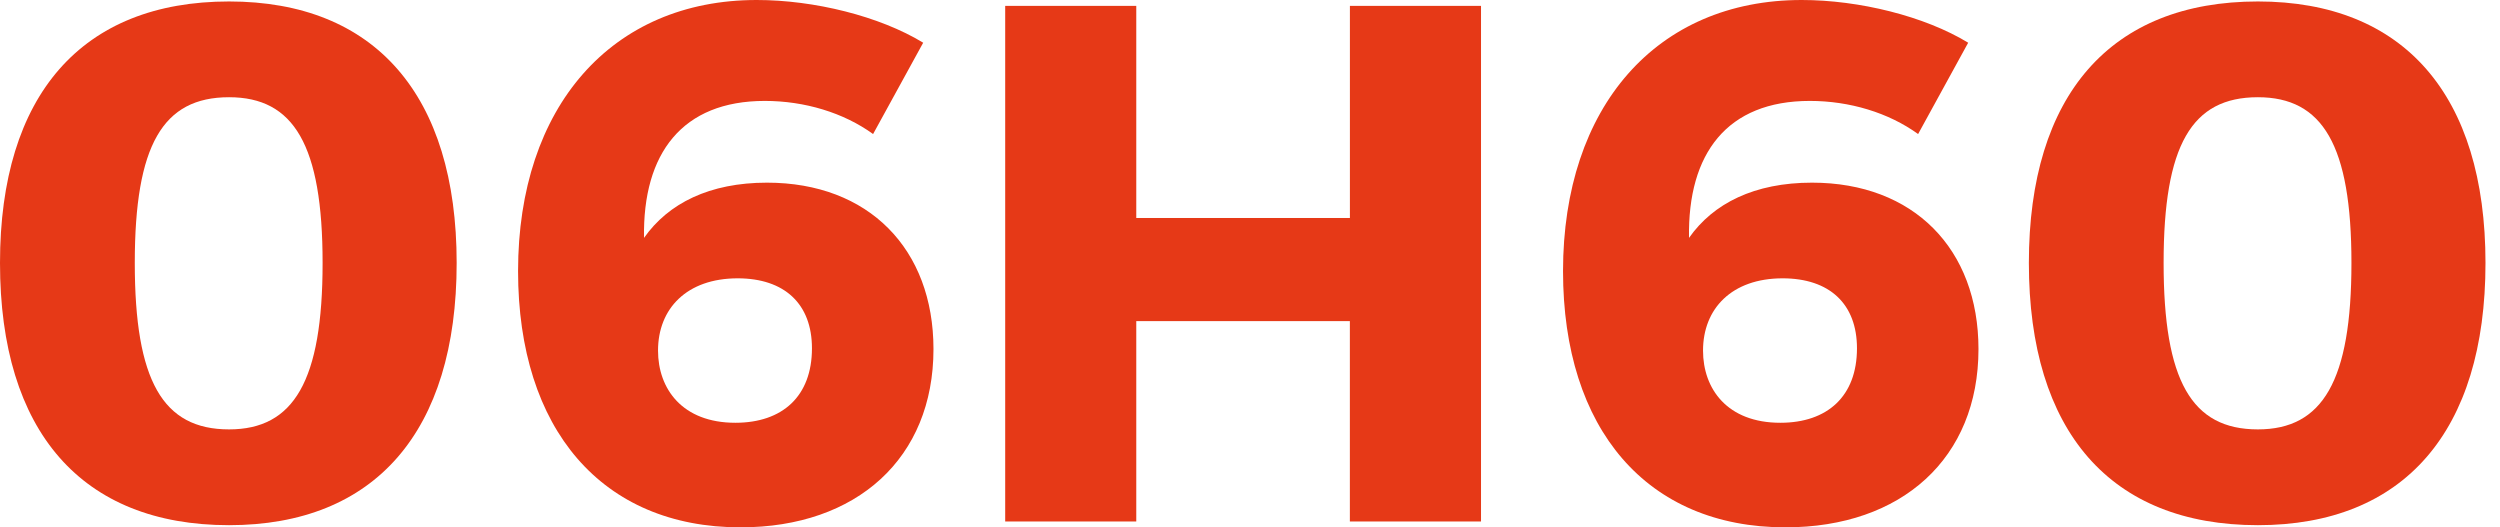
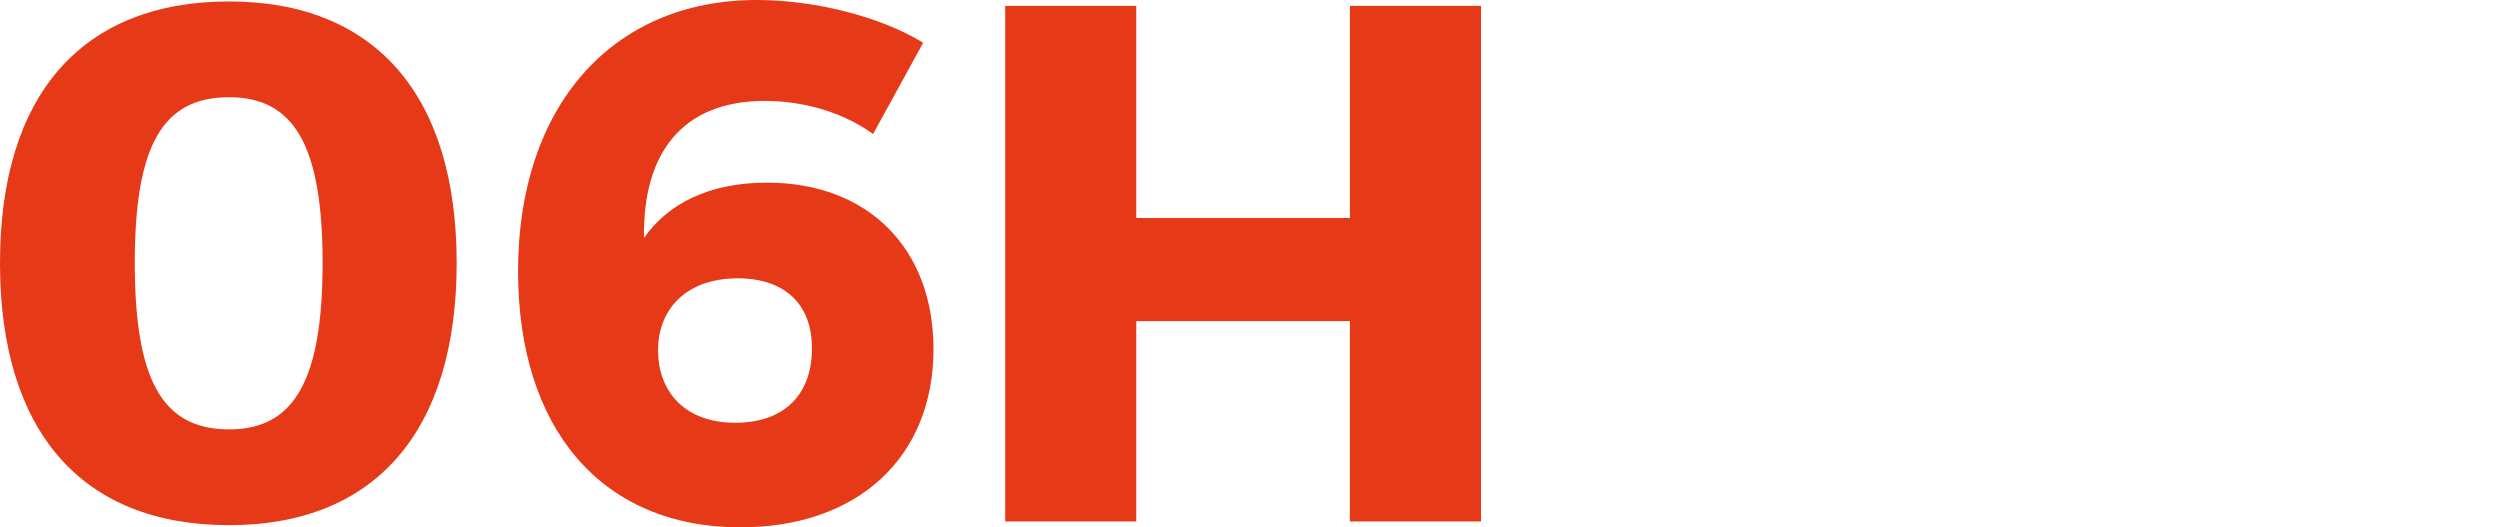
<svg xmlns="http://www.w3.org/2000/svg" version="1.1" x="0px" y="0px" width="128px" height="27px" viewBox="0 0 128 27" enable-background="new 0 0 128 27" xml:space="preserve">
  <defs>
</defs>
  <path fill="#E63917" d="M23.381,13.464c0,8.634-4.187,13.425-11.653,13.425C4.187,26.889,0,22.098,0,13.464  c0-8.6,4.187-13.389,11.728-13.389C19.195,0.075,23.381,4.864,23.381,13.464z M6.901,13.464c0,6.033,1.433,8.521,4.827,8.521  c3.319,0,4.789-2.485,4.789-8.521c0-6.034-1.47-8.486-4.789-8.486C8.333,4.978,6.901,7.43,6.901,13.464z" />
  <path fill="#E63917" d="M47.267,2.187l-2.565,4.676c-1.507-1.093-3.507-1.696-5.544-1.696c-4.222,0-6.259,2.678-6.184,7.013  c1.244-1.772,3.356-2.828,6.298-2.828c5.204,0,8.522,3.395,8.522,8.522c0,5.582-3.922,9.126-9.88,9.126  c-7.09,0-11.389-5.016-11.389-13.122C26.525,5.468,31.316,0,38.744,0C41.686,0,45.042,0.829,47.267,2.187z M33.691,17.951  c0,1.96,1.245,3.695,3.959,3.695c2.414,0,3.922-1.359,3.922-3.813c0-2.264-1.395-3.583-3.808-3.583  C35.162,14.254,33.691,15.8,33.691,17.951z" />
  <path fill="#E63917" d="M69.113,26.7V16.441H58.177V26.7h-6.711V0.301h6.711v10.86h10.938V0.301h6.713V26.7H69.113z" />
-   <path fill="#E63917" d="M100.771,2.187l-2.564,4.676C96.698,5.77,94.7,5.167,92.663,5.167c-4.226,0-6.261,2.678-6.185,7.013  c1.244-1.772,3.354-2.828,6.299-2.828c5.201,0,8.521,3.395,8.521,8.522c0,5.582-3.922,9.126-9.883,9.126  c-7.088,0-11.388-5.016-11.388-13.122C80.029,5.468,84.816,0,92.249,0C95.189,0,98.546,0.829,100.771,2.187z M87.195,17.951  c0,1.96,1.242,3.695,3.957,3.695c2.412,0,3.925-1.359,3.925-3.813c0-2.264-1.396-3.583-3.812-3.583  C88.667,14.254,87.195,15.8,87.195,17.951z" />
-   <path fill="#E63917" d="M127.257,13.464c0,8.634-4.184,13.425-11.651,13.425c-7.543,0-11.728-4.791-11.728-13.425  c0-8.6,4.185-13.389,11.728-13.389C123.073,0.075,127.257,4.864,127.257,13.464z M110.777,13.464c0,6.033,1.433,8.521,4.826,8.521  c3.318,0,4.791-2.485,4.791-8.521c0-6.034-1.473-8.486-4.791-8.486C112.21,4.978,110.777,7.43,110.777,13.464z" />
</svg>